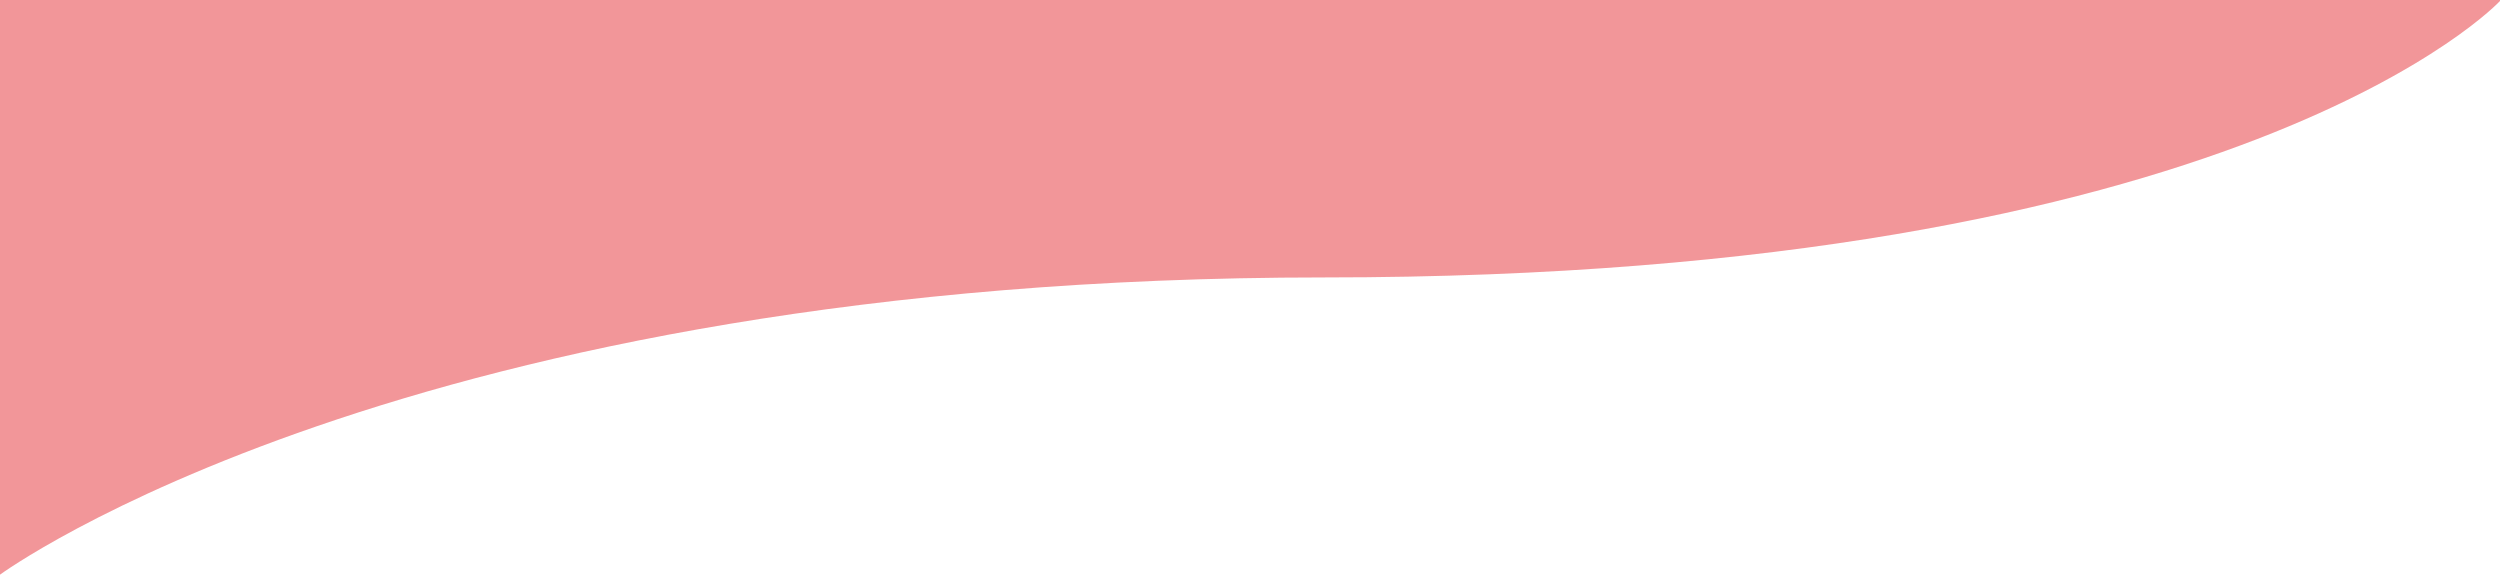
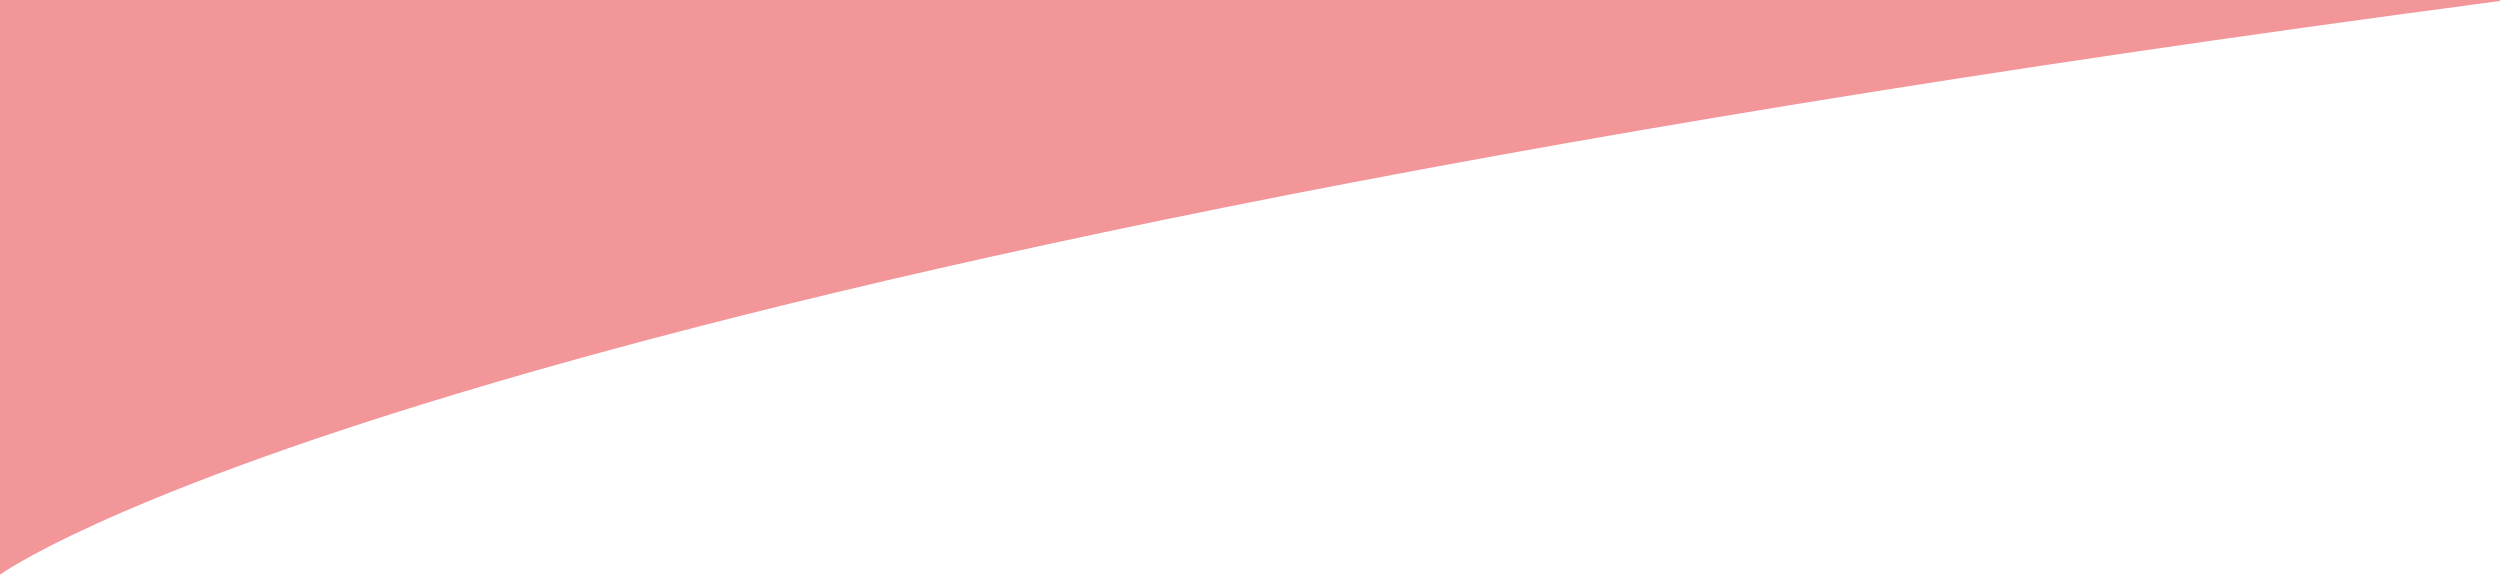
<svg xmlns="http://www.w3.org/2000/svg" width="1440" height="331" viewBox="0 0 1440 331" fill="none">
-   <path d="M1440 0.569C1440 0.569 1292.25 159.804 762.75 159.804C233.25 159.804 0 331.004 0 331.004V-0.001H1440V0.569Z" fill="#F29699" />
+   <path d="M1440 0.569C233.25 159.804 0 331.004 0 331.004V-0.001H1440V0.569Z" fill="#F29699" />
</svg>